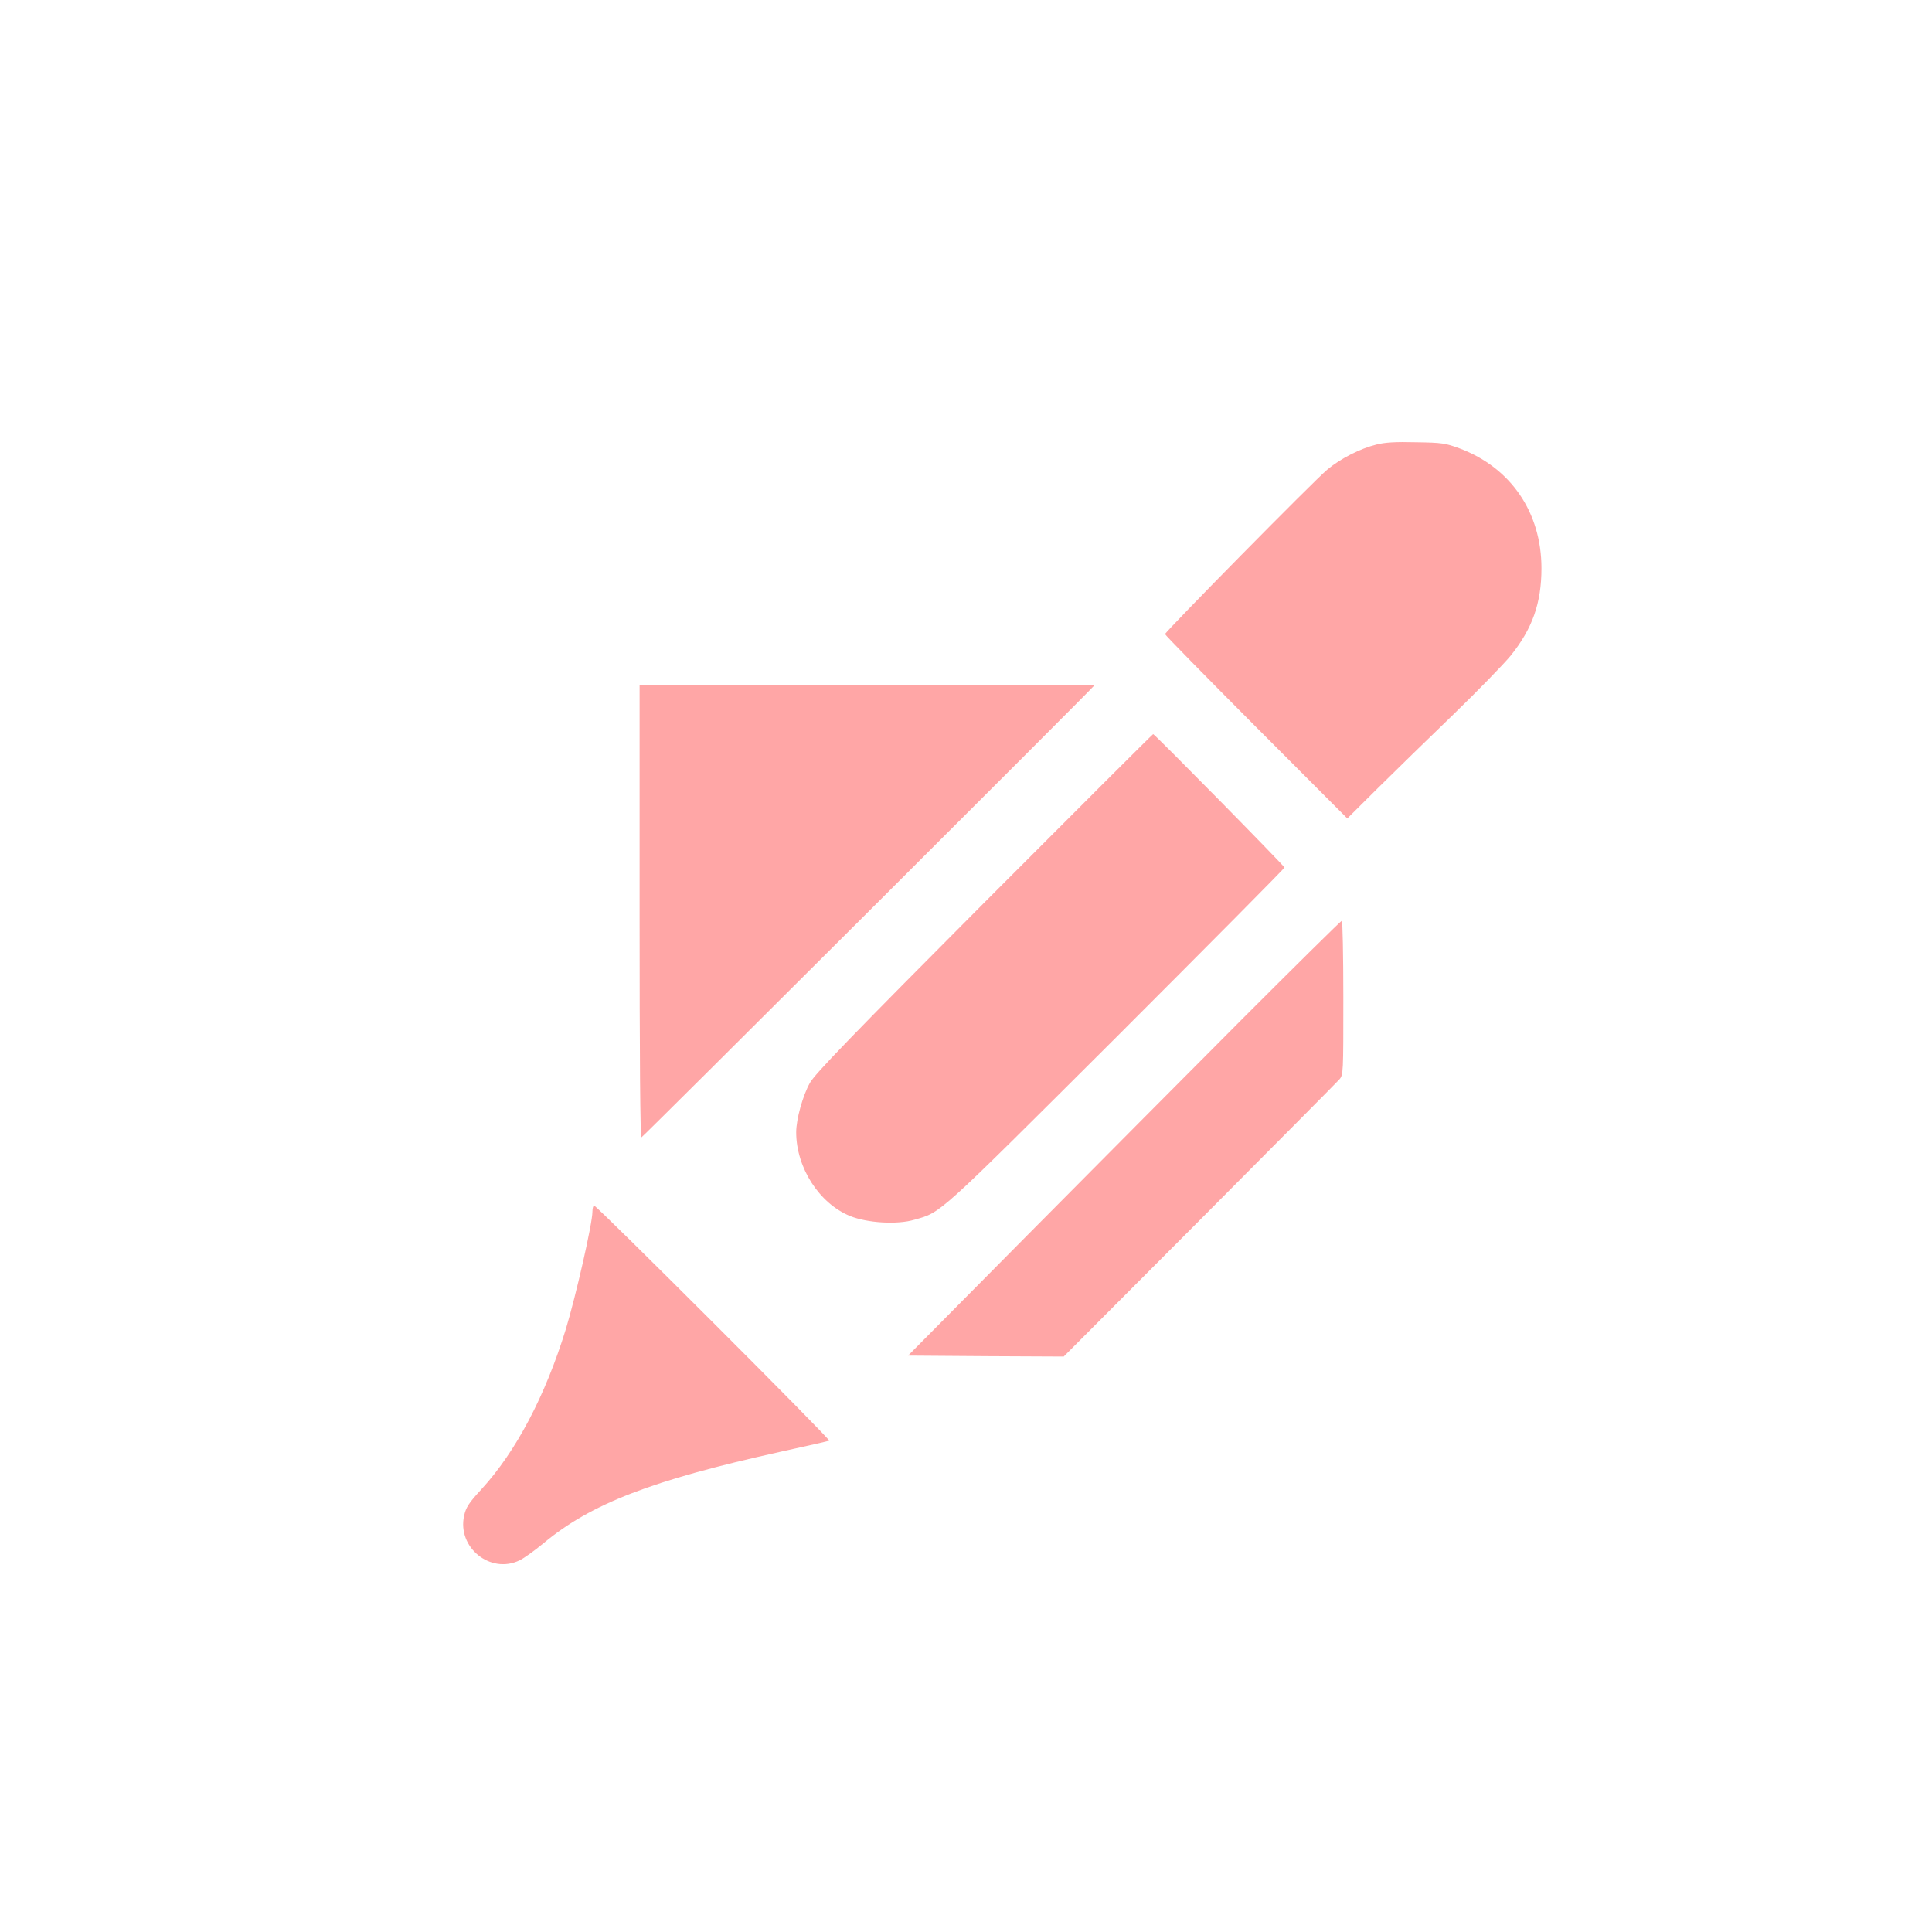
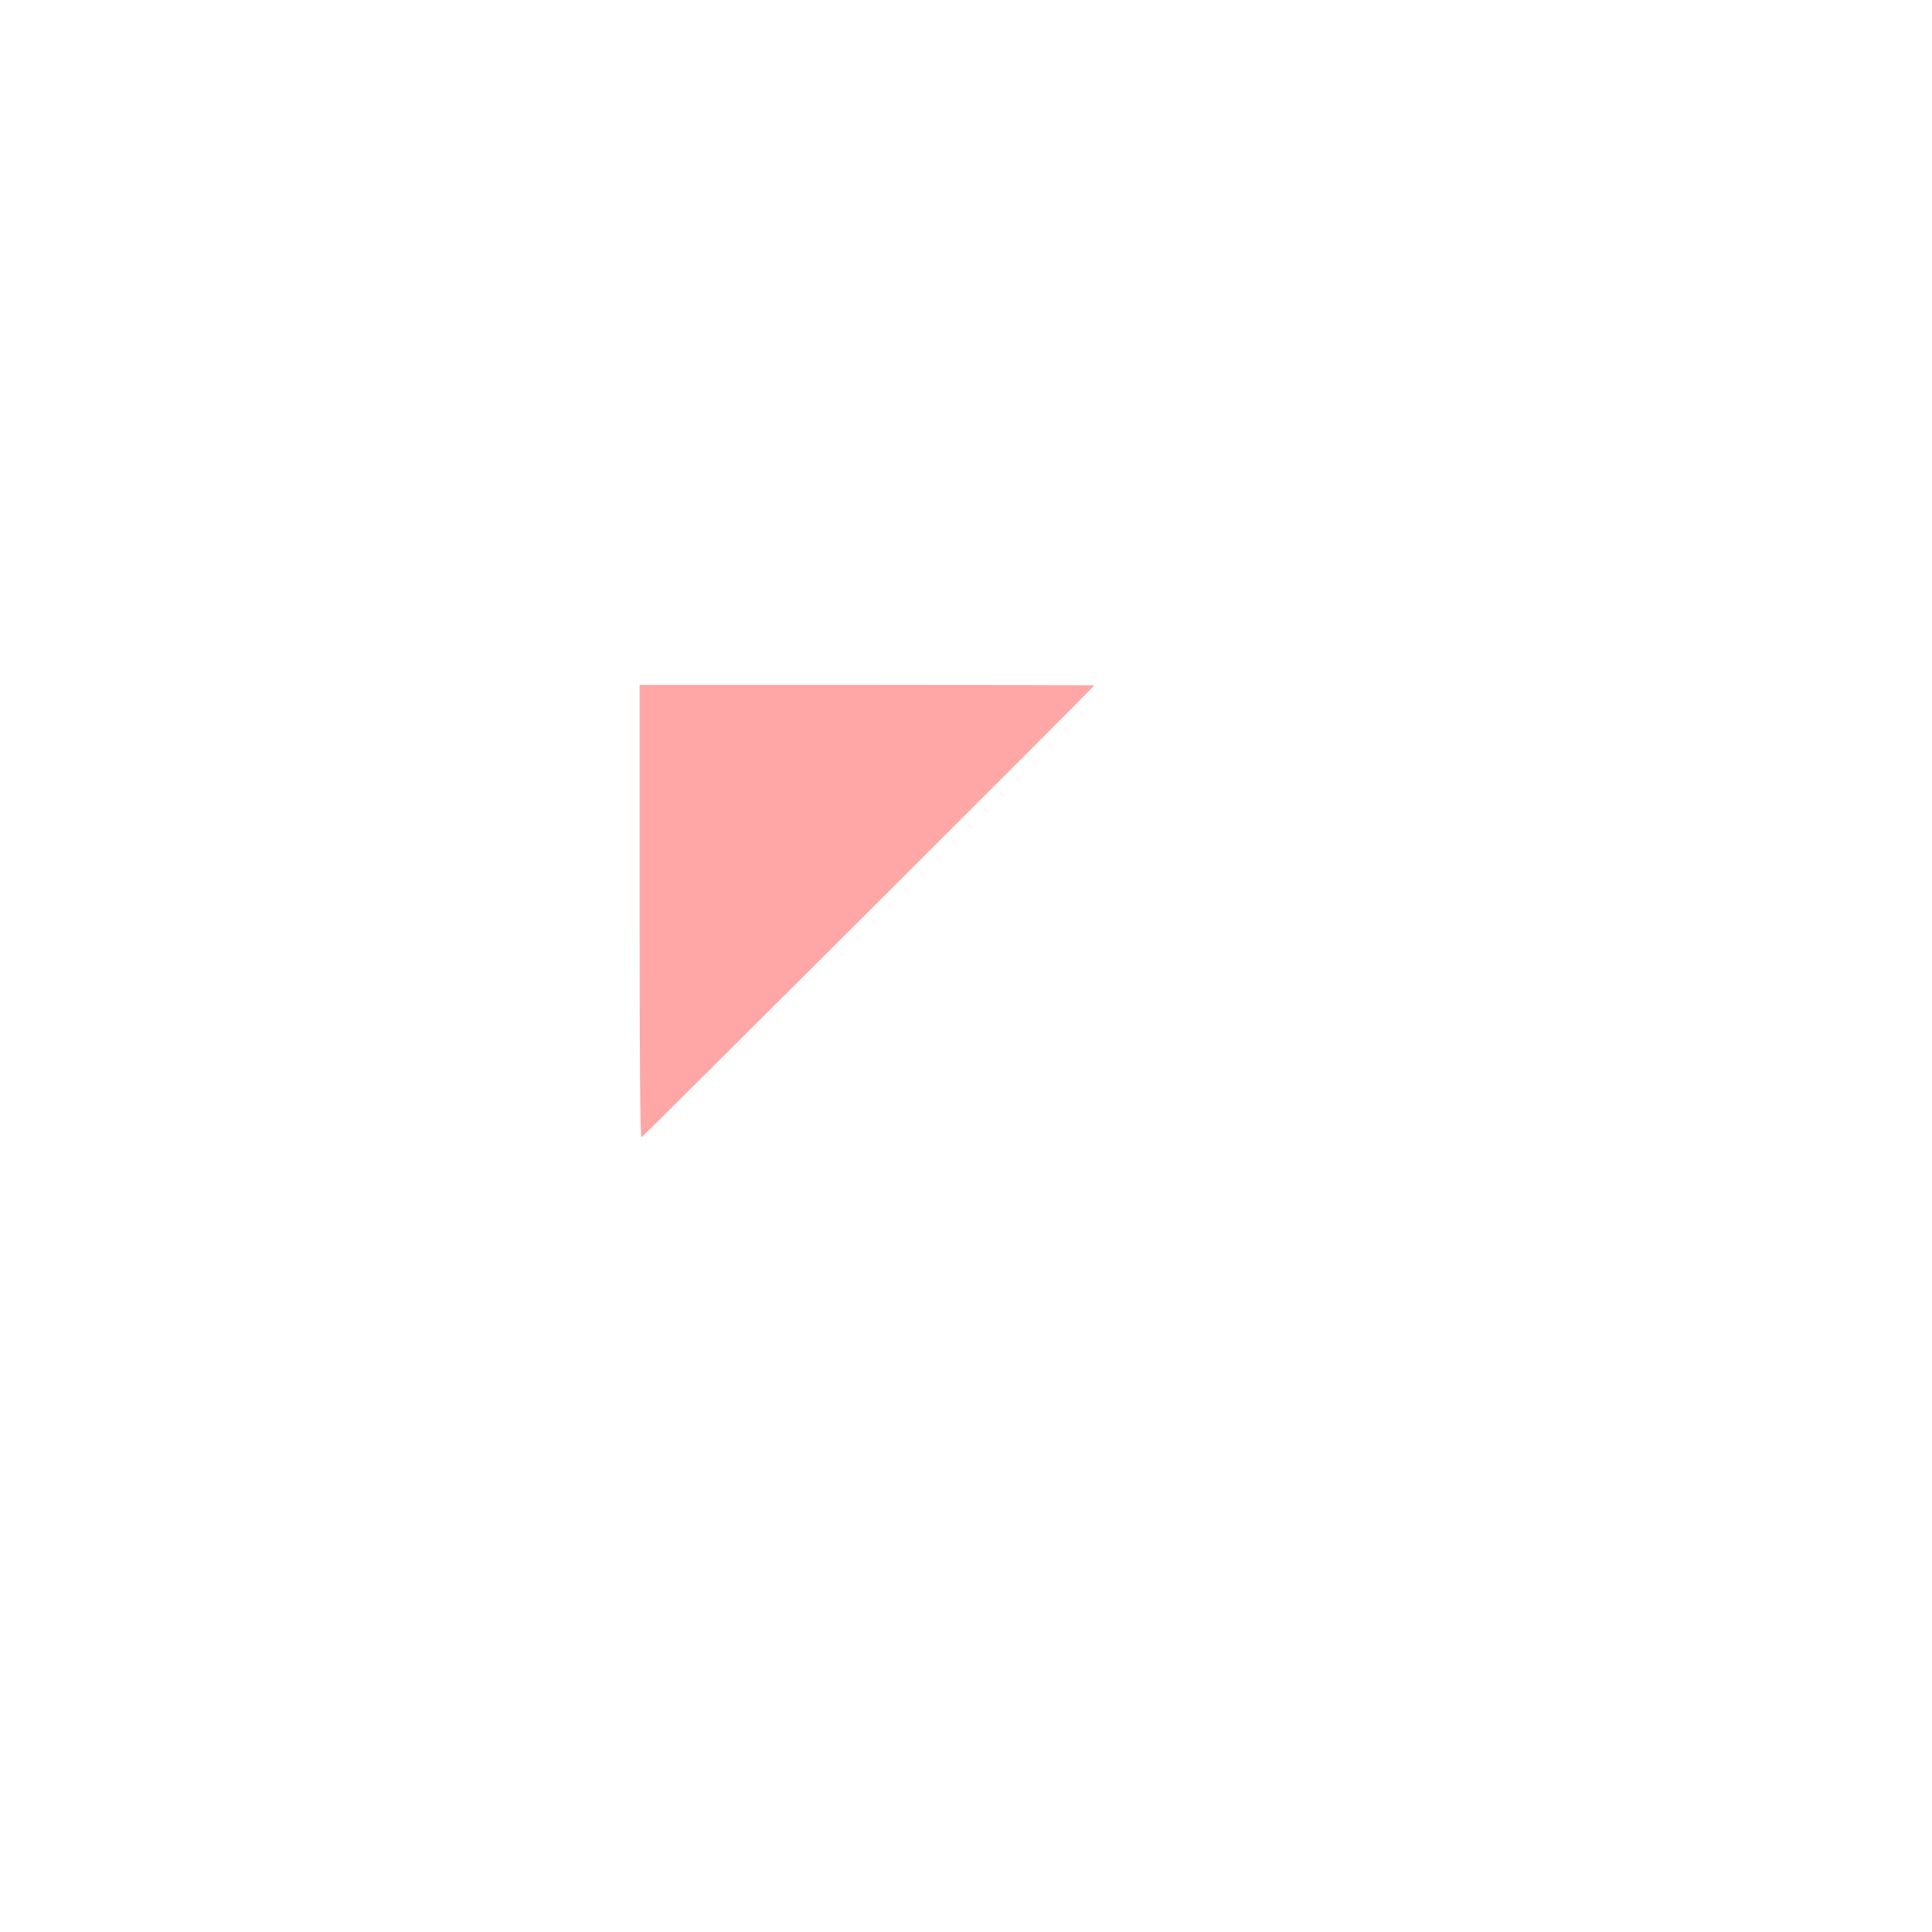
<svg xmlns="http://www.w3.org/2000/svg" version="1.0" width="1024pt" height="1024pt" viewBox="0 0 1024 1024" preserveAspectRatio="xMidYMid meet">
  <g transform="translate(0,1024) scale(0.1,-0.1)" fill="#ffa6a6" stroke="none">
-     <path d="M7296 7884 c-86 -21 -192 -75 -261 -133 -69 -57 -860 -860 -860 -872 0 -5 217 -226 483 -493 l483 -484 162 161 c89 88 269 264 401 391 131 127 267 267 303 311 115 143 163 279 163 463 0 296 -162 533 -433 635 -76 28 -93 31 -232 33 -108 3 -167 -1 -209 -12z" />
    <path d="M3390 5409 c0 -778 3 -1199 10 -1197 9 3 2400 2389 2400 2395 0 2 -542 3 -1205 3 l-1205 0 0 -1201z" />
-     <path d="M5215 5454 c-695 -698 -897 -907 -922 -953 -38 -67 -73 -193 -73 -262 0 -188 122 -377 285 -444 91 -37 250 -47 341 -20 145 41 113 13 1072 969 490 490 891 894 890 898 -5 13 -689 708 -696 707 -4 -1 -407 -404 -897 -895z" />
-     <path d="M6588 4843 c-284 -285 -800 -804 -1146 -1153 l-629 -635 412 -3 413 -2 720 722 c396 398 730 734 741 747 21 24 21 33 21 433 0 224 -4 408 -8 408 -4 0 -240 -233 -524 -517z" />
-     <path d="M3140 3818 c0 -63 -88 -448 -141 -623 -109 -353 -263 -647 -447 -848 -68 -74 -82 -96 -92 -140 -38 -169 140 -312 294 -237 23 11 79 51 126 90 252 210 573 334 1255 485 138 30 255 57 260 59 11 4 -1232 1246 -1246 1246 -5 0 -9 -15 -9 -32z" />
  </g>
</svg>